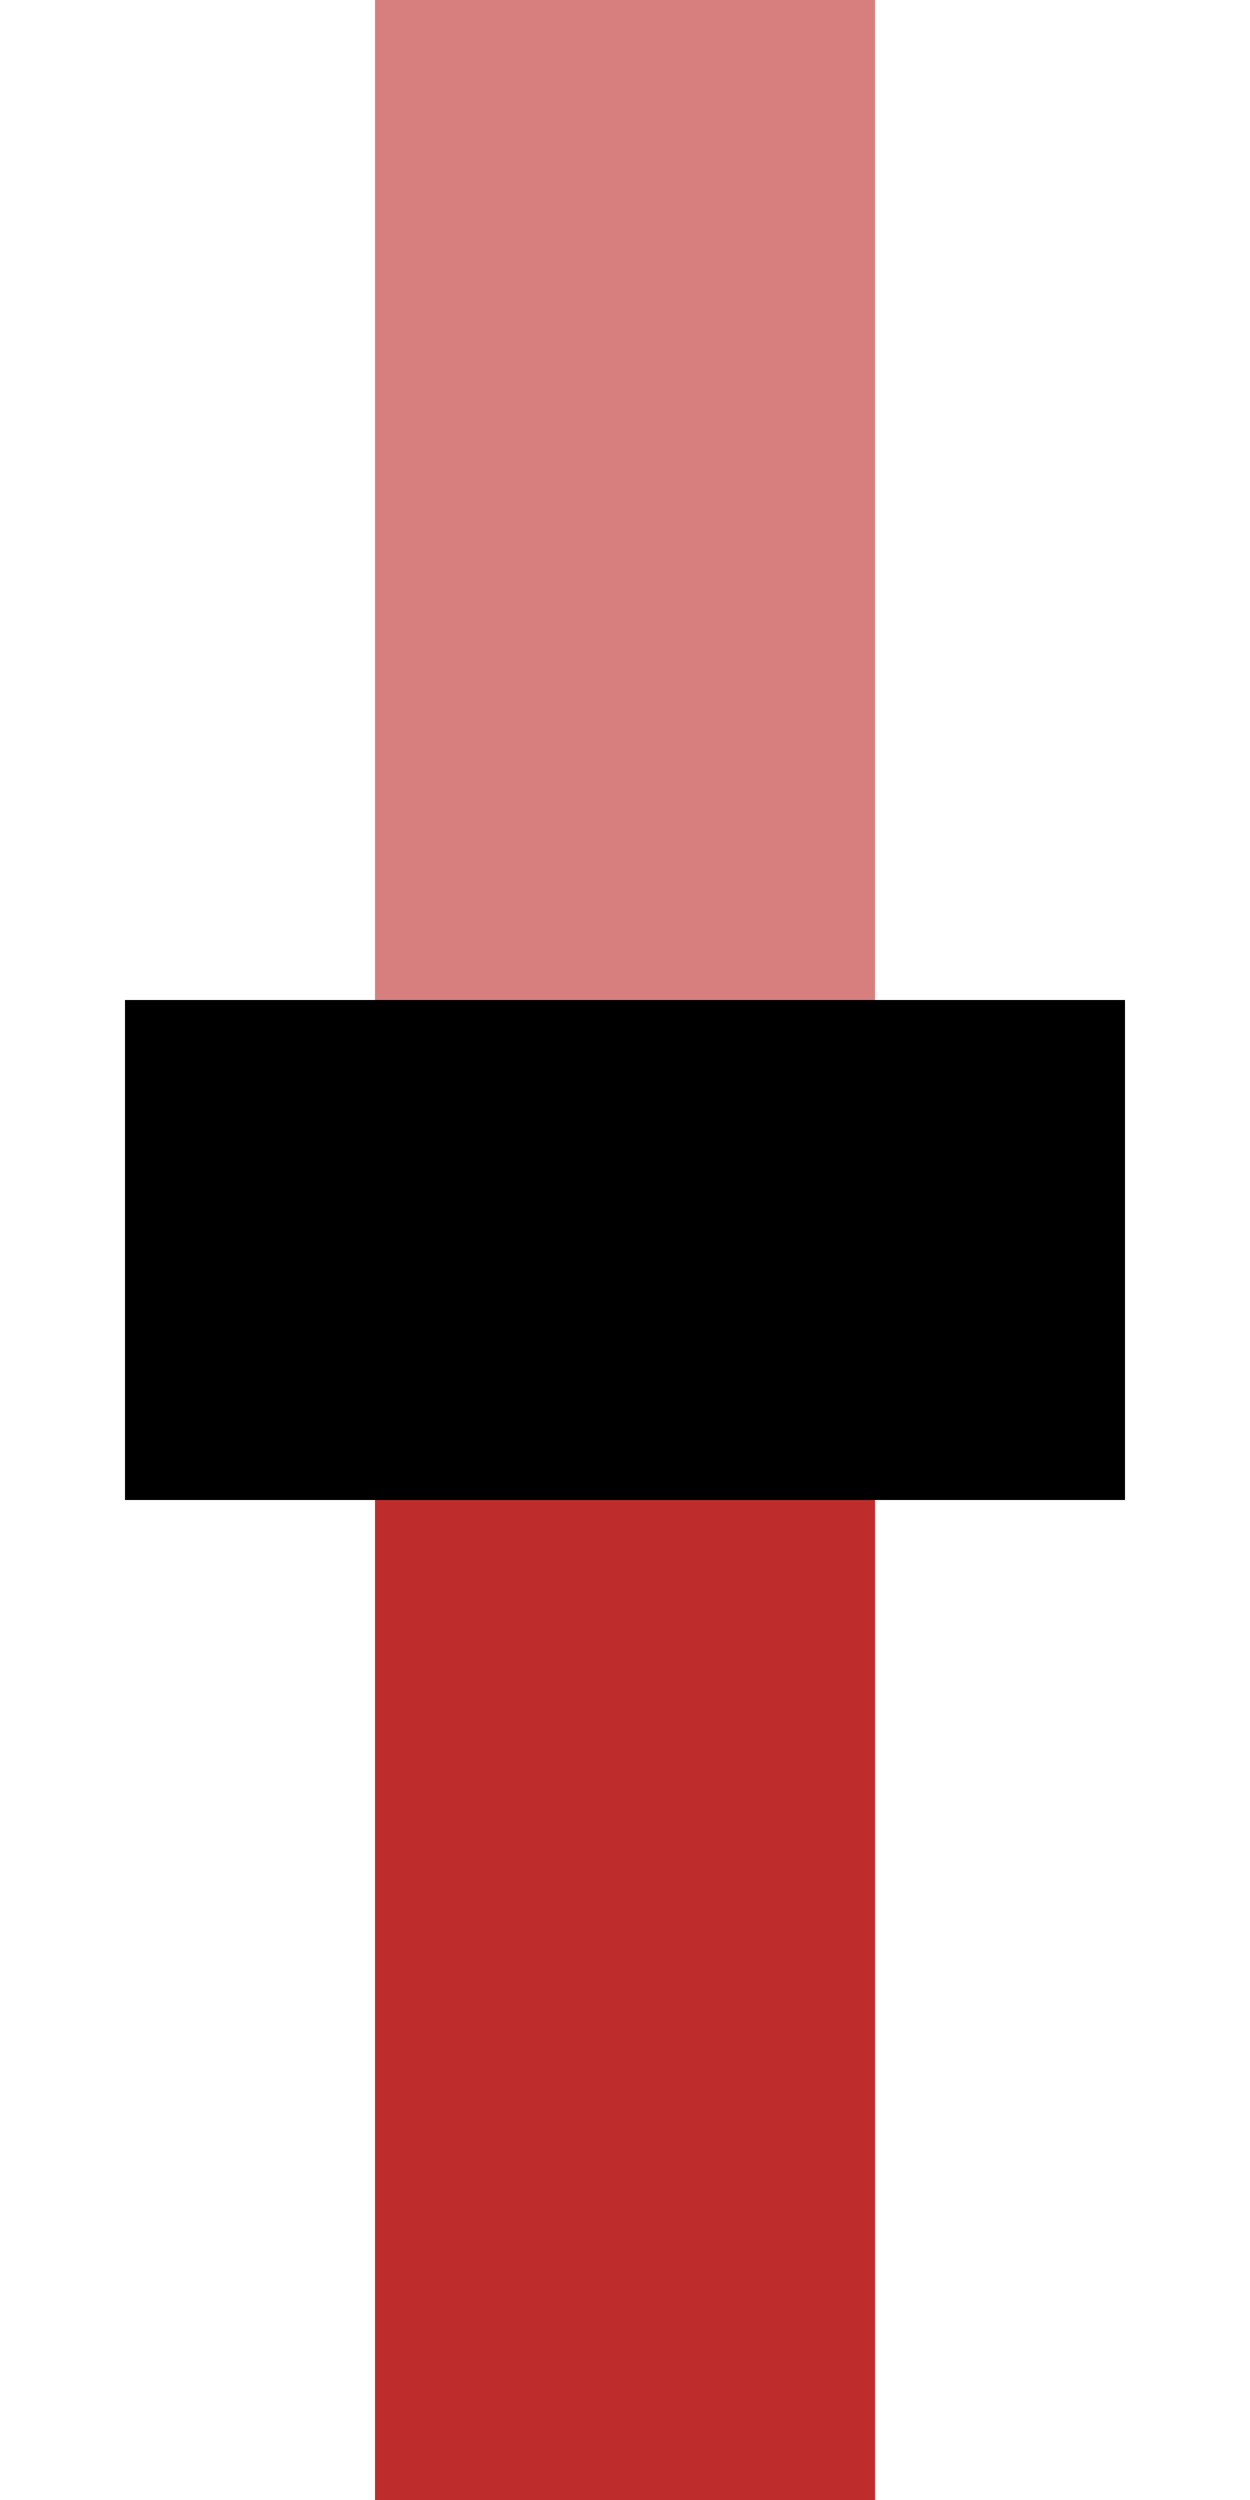
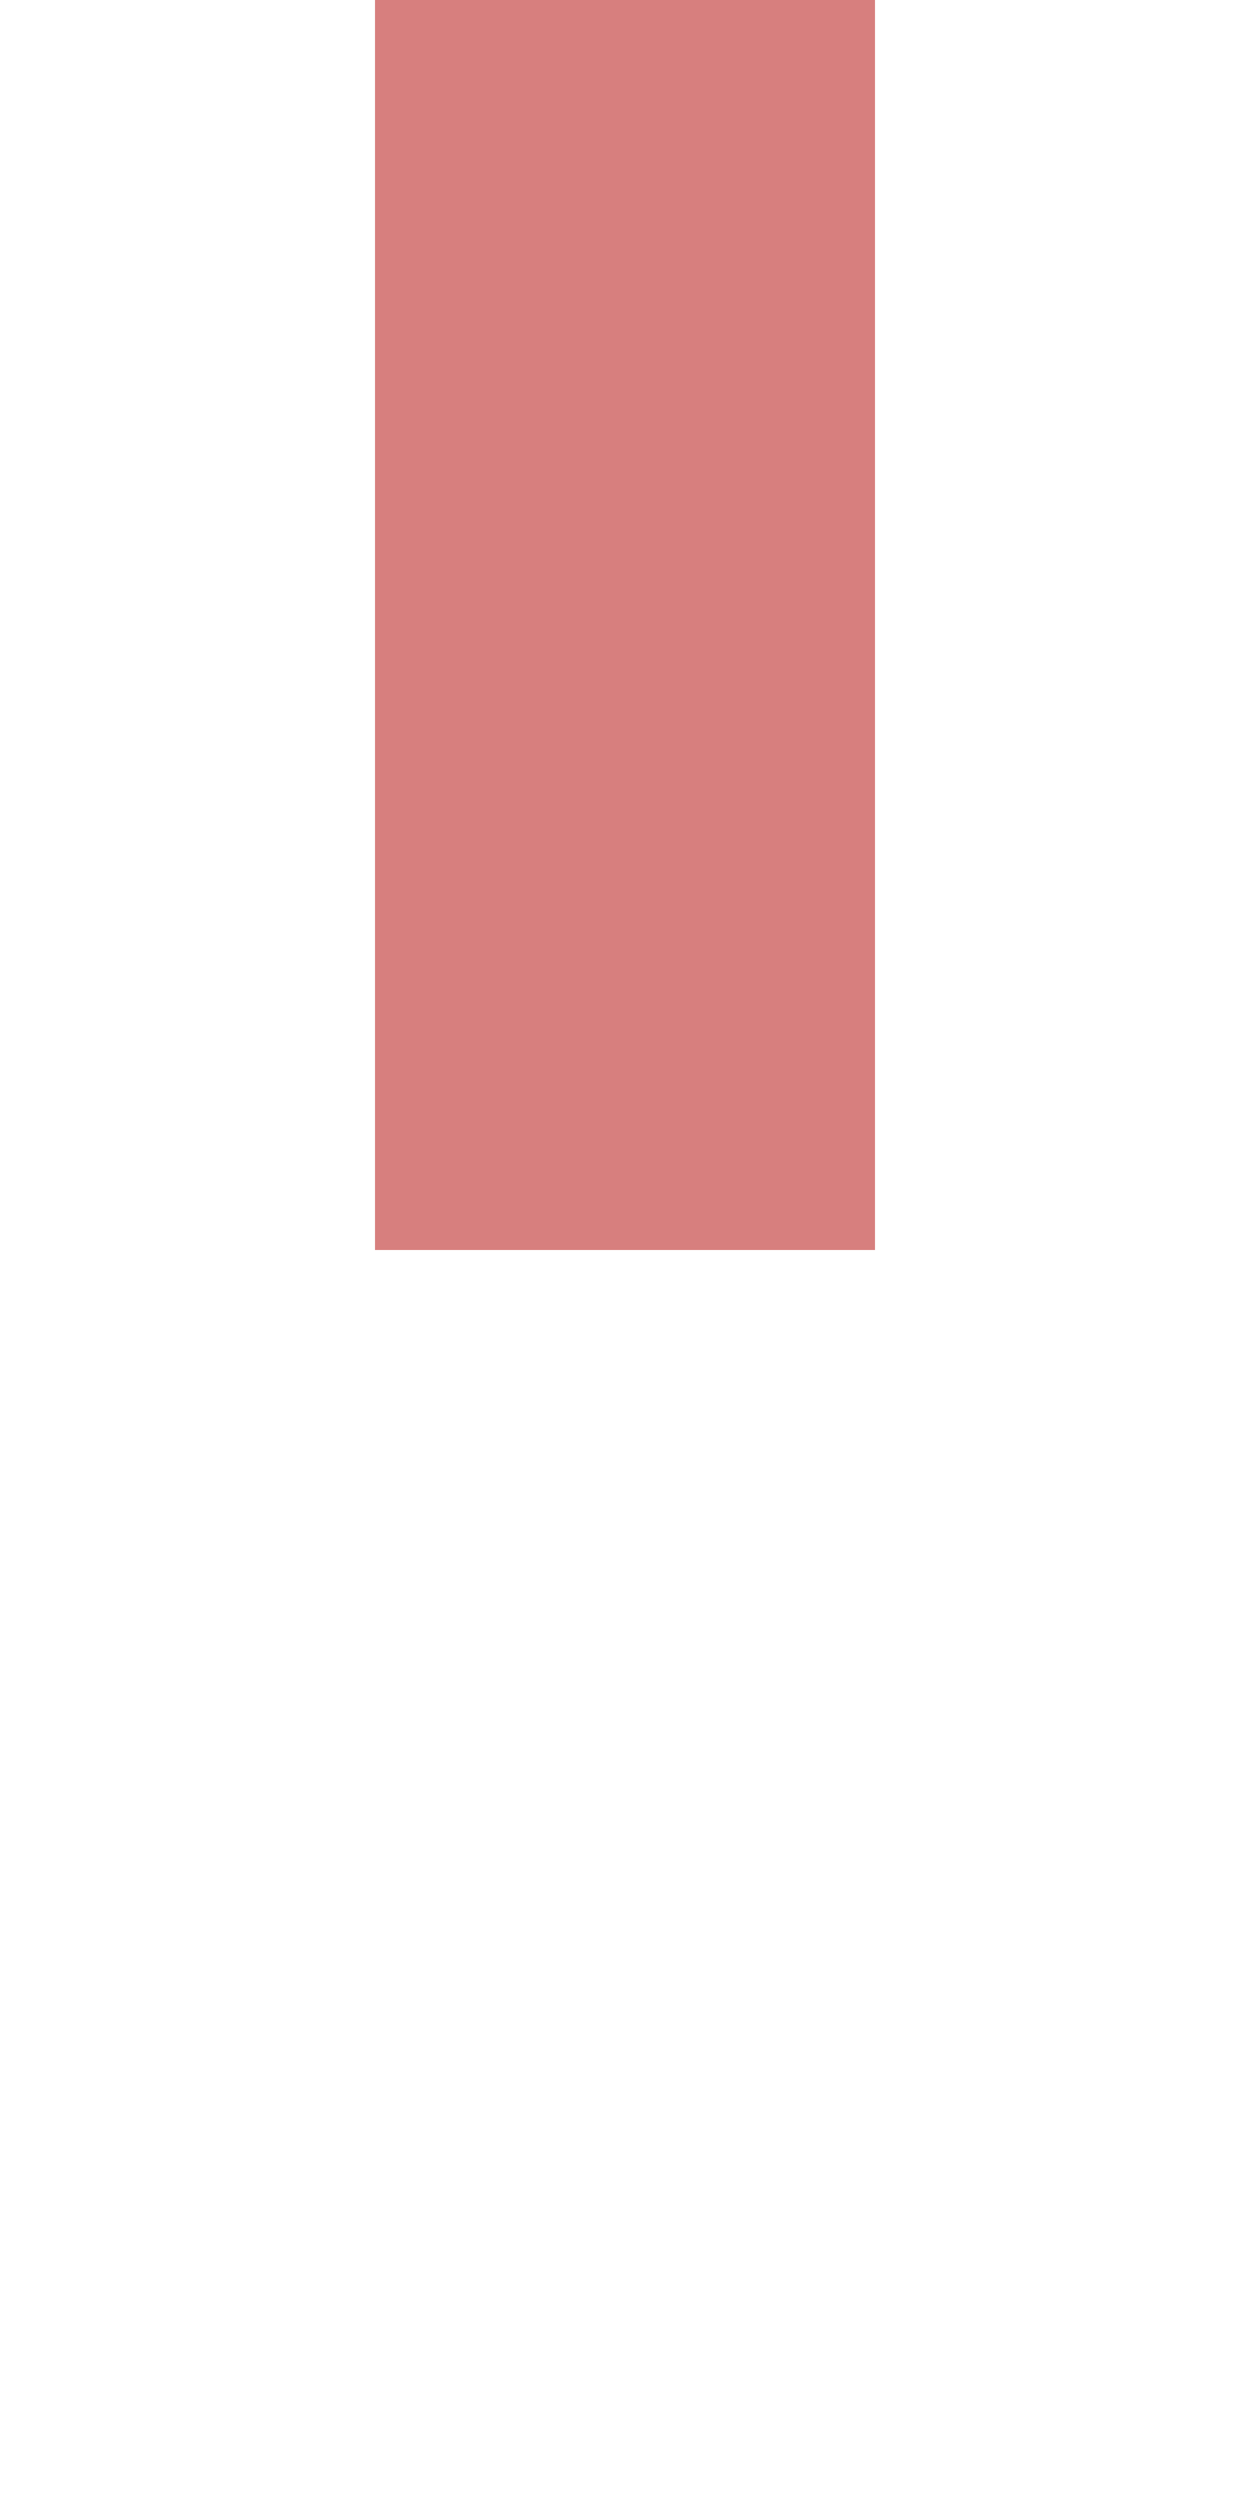
<svg xmlns="http://www.w3.org/2000/svg" width="250" height="500">
  <title>dENDExa</title>
  <g stroke-width="100">
    <path stroke="#D77F7E" d="M 125,250 V 0" />
-     <path stroke="#BE2D2C" d="M 125,250 V 500" />
-     <path stroke="#000" d="M 25,250 H 225" />
  </g>
</svg>